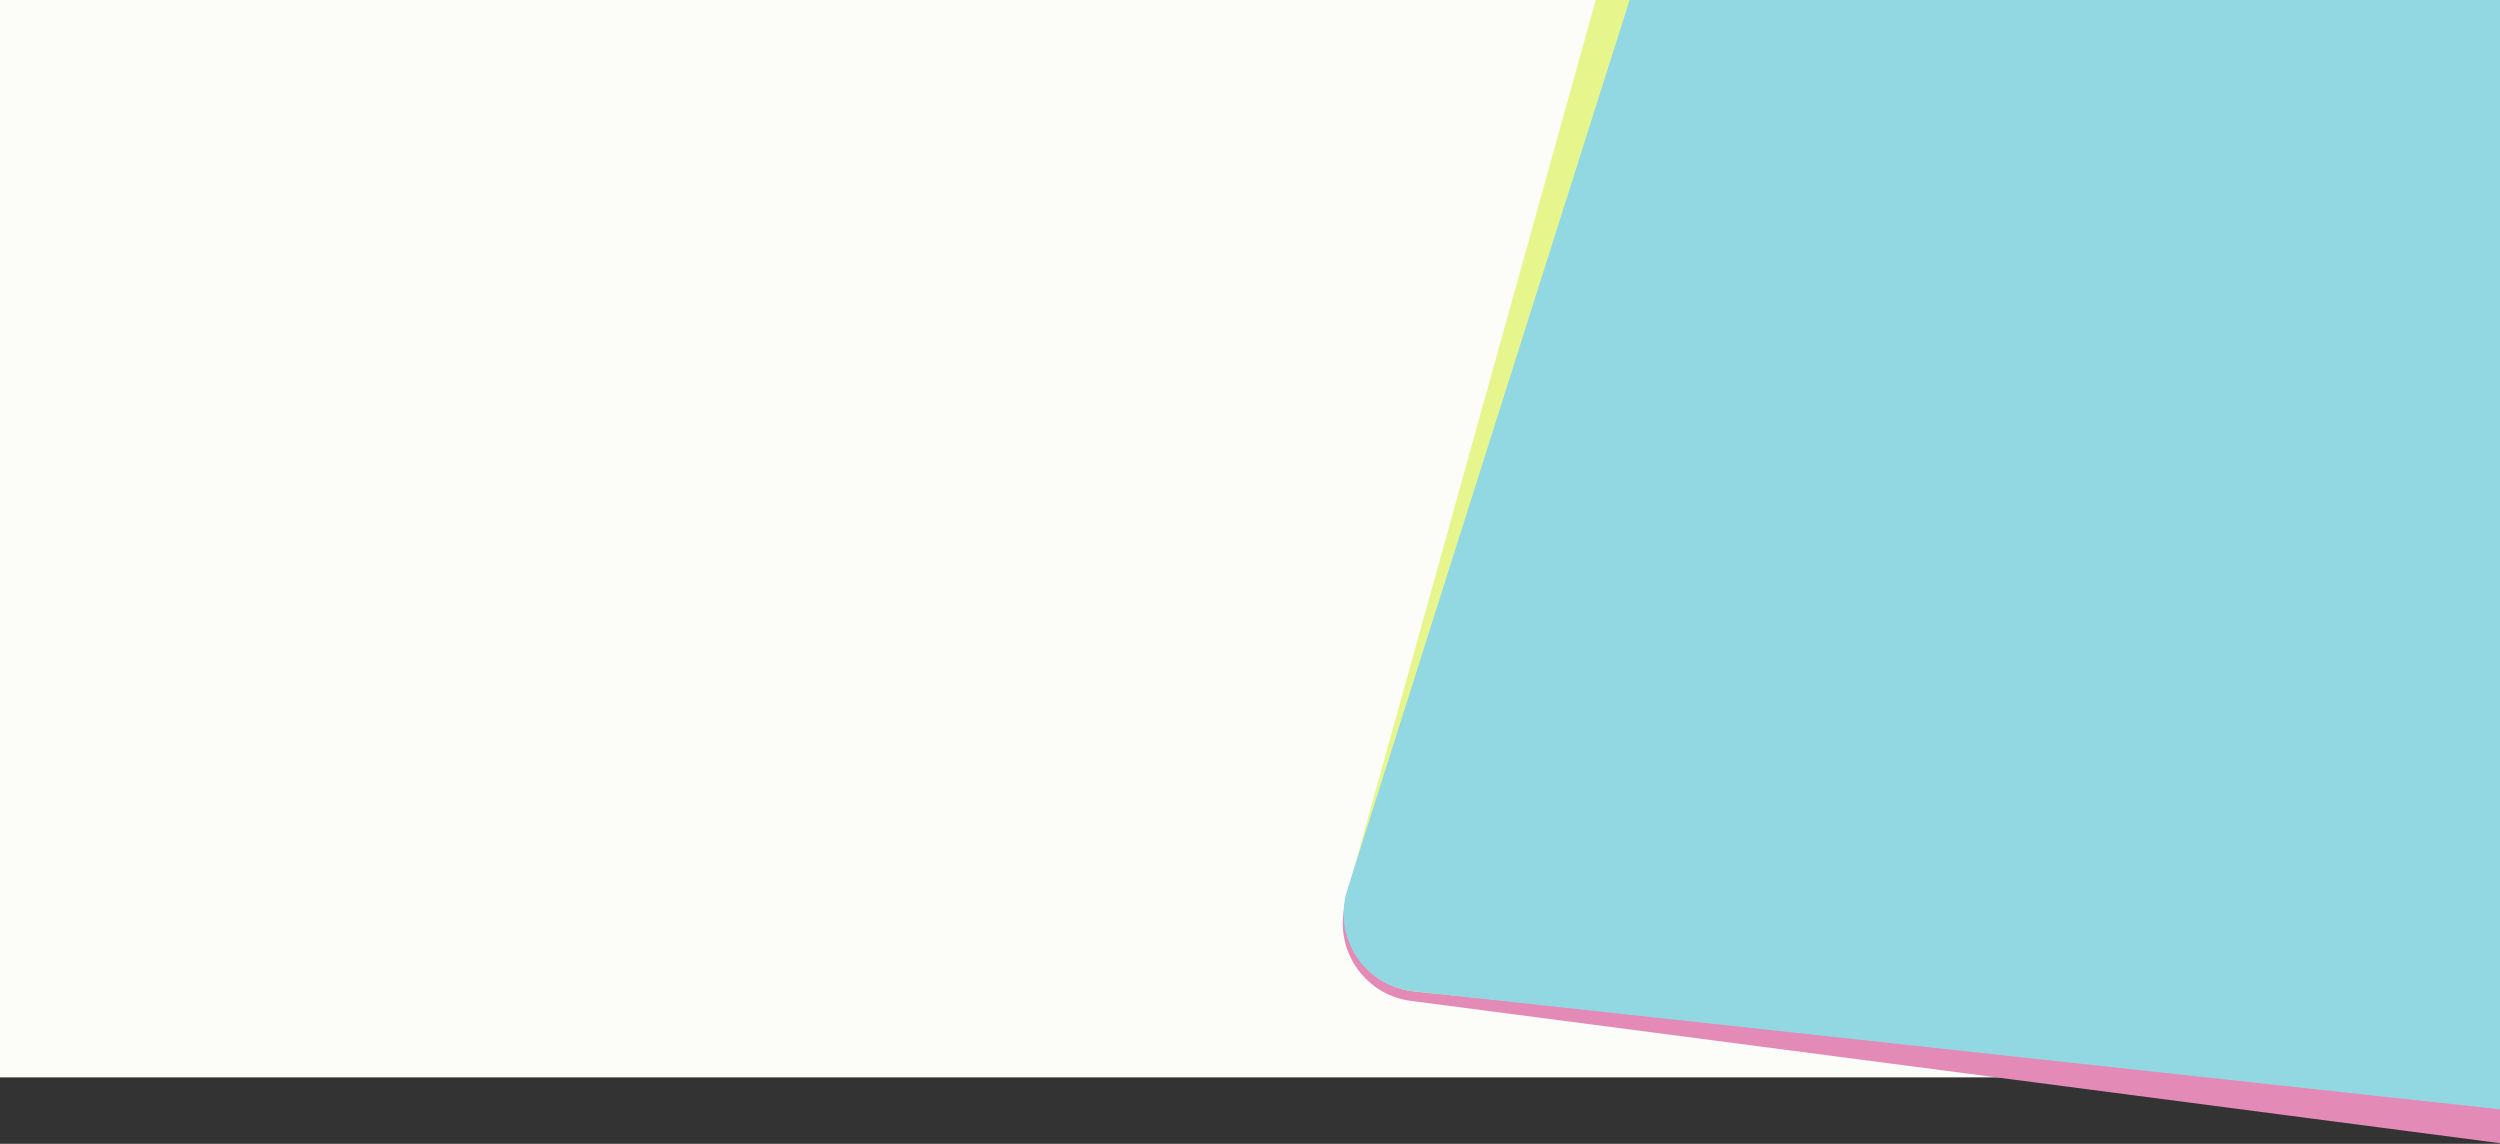
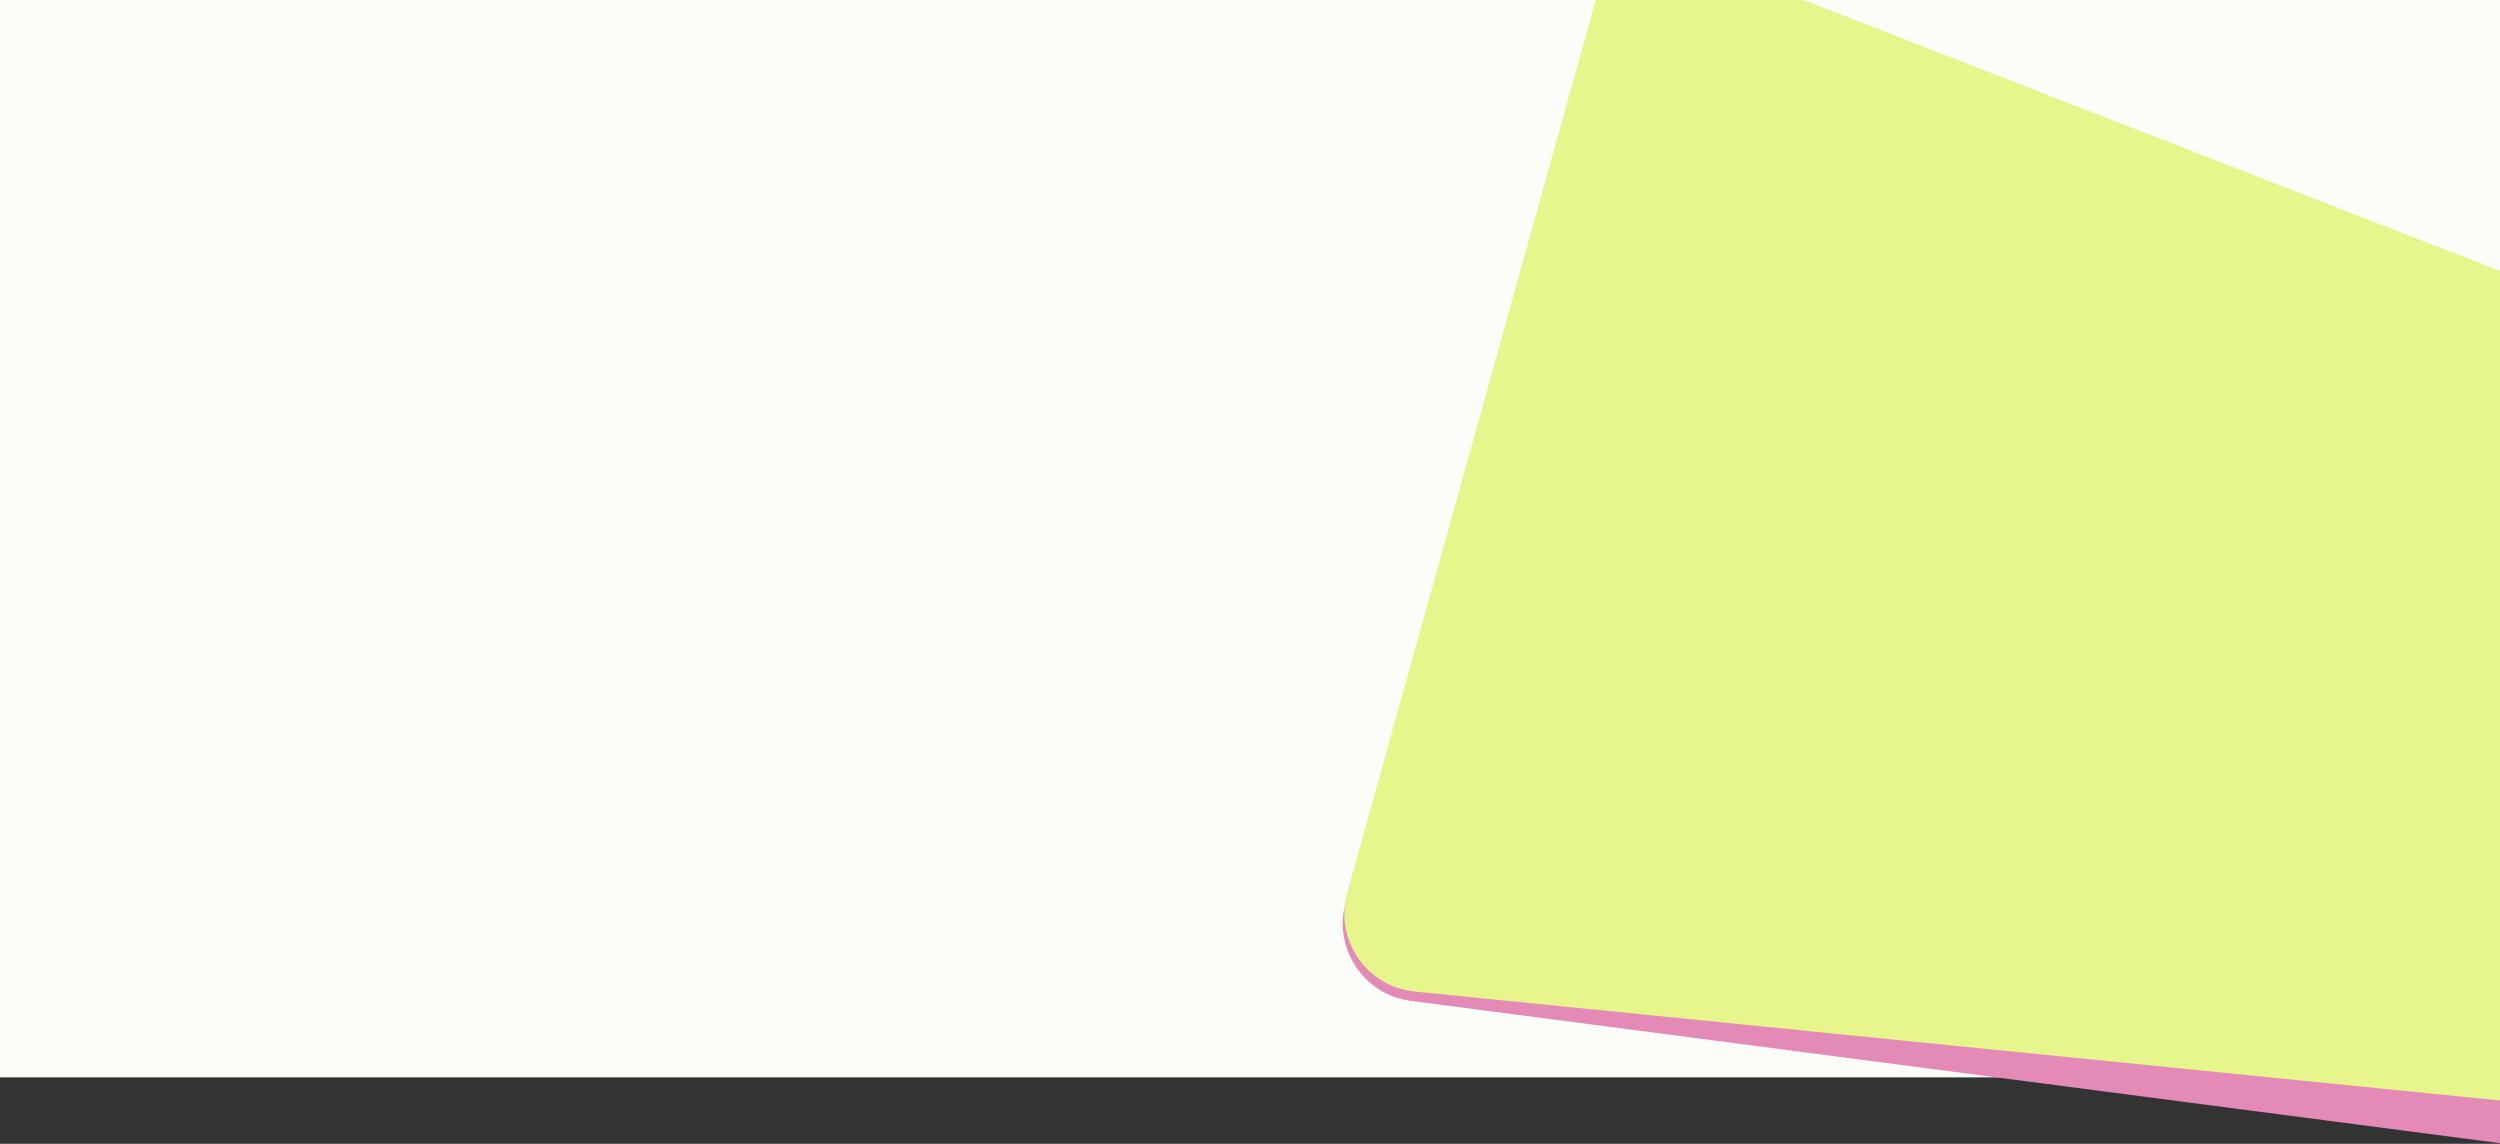
<svg xmlns="http://www.w3.org/2000/svg" width="1919" height="878" viewBox="0 0 1919 878" fill="none">
  <rect x="0" y="0" width="1919" height="878" fill="#333333" stroke="none" />
  <rect width="1920" height="827" fill="#FCFCF9" />
  <path d="M1185.5 208H1919V877.5L1082.95 768.269C1045.94 763.434 1022.28 726.351 1033.49 690.754L1185.5 208Z" fill="#E38BB6" />
  <path d="M1240.5 -56L1919 208L1941.5 847L1085.93 761.12C1048.88 757.401 1024.13 721.194 1034.12 685.328L1240.5 -56Z" fill="#E7F58D" />
-   <path d="M1252 -3.5H1919V851.5L1084.88 760.915C1047.2 756.823 1022.71 719.25 1034.17 683.122L1252 -3.5Z" fill="#92D8E3" />
</svg>